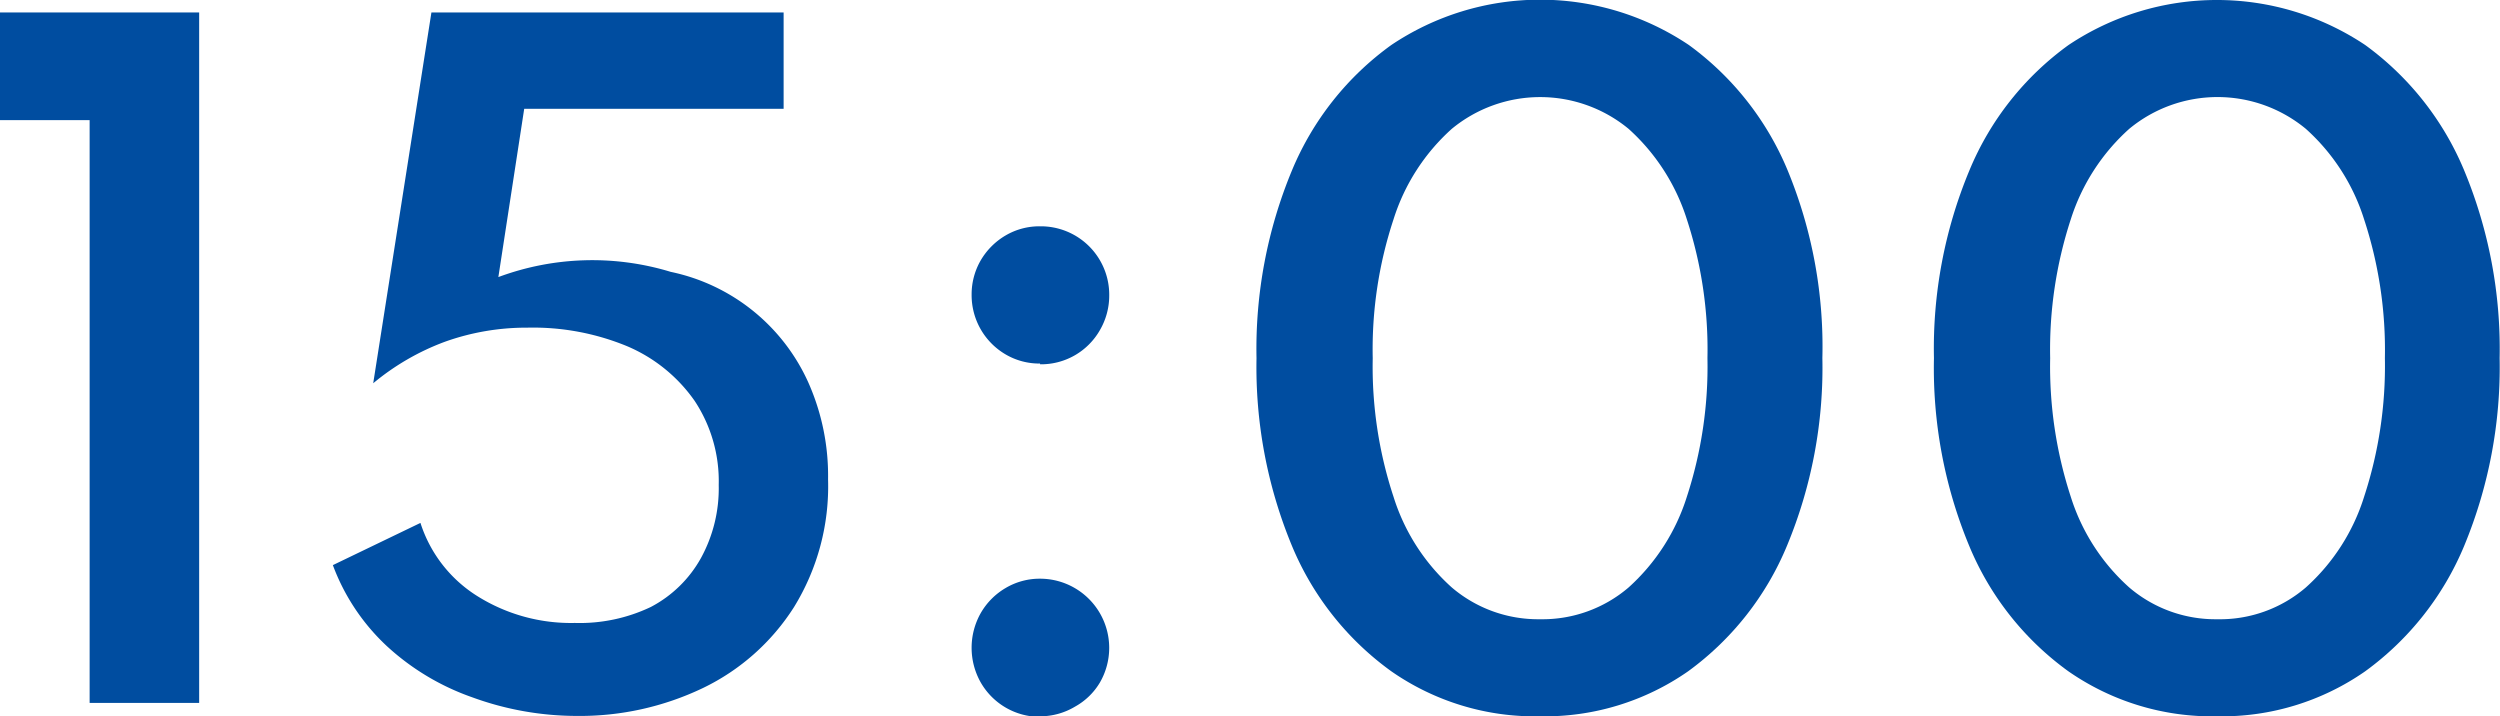
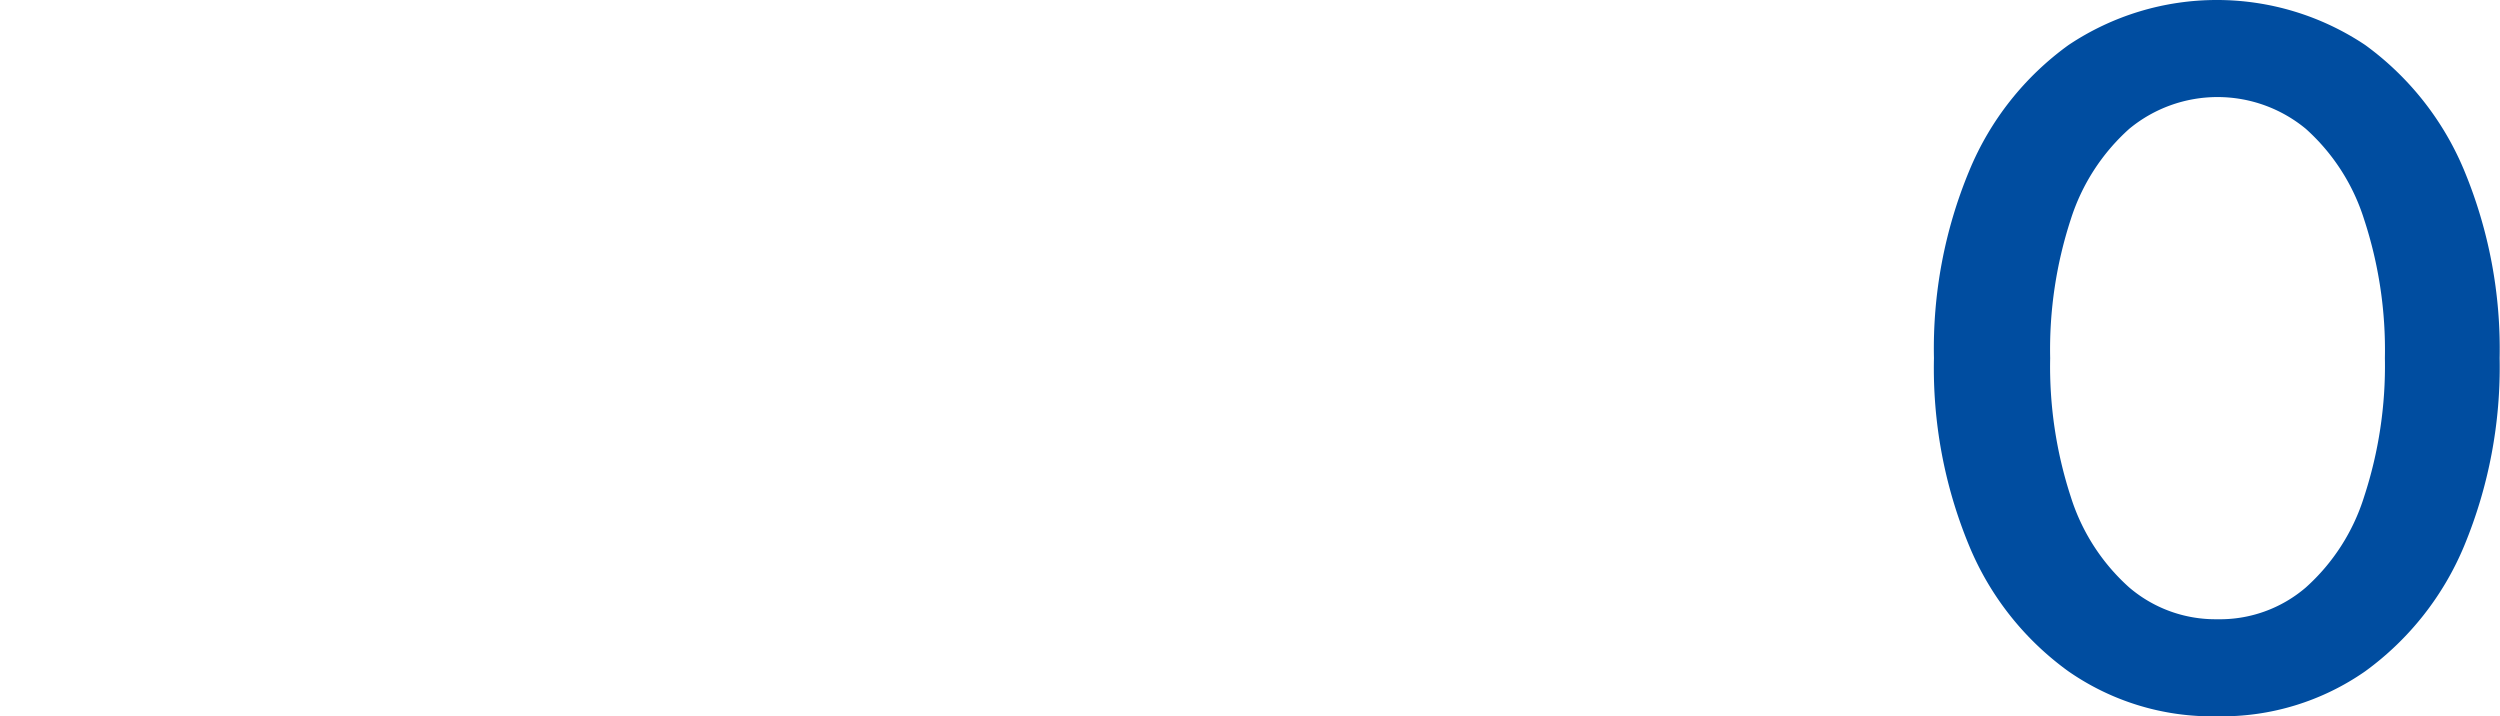
<svg xmlns="http://www.w3.org/2000/svg" viewBox="0 0 134.44 38.52">
  <defs>
    <style>.cls-1{fill:#004da0;}</style>
  </defs>
  <g id="レイヤー_2" data-name="レイヤー 2">
    <g id="ヘッダー">
-       <path class="cls-1" d="M4.82,37.8V6.46H0V.67H10.71V37.8Z" />
-       <path class="cls-1" d="M31,38.5a16.42,16.42,0,0,1-5.6-1,13.22,13.22,0,0,1-4.58-2.74,11.33,11.33,0,0,1-2.92-4.37l4.71-2.27a7.24,7.24,0,0,0,3.05,3.93,9.48,9.48,0,0,0,5.25,1.45A8.89,8.89,0,0,0,35,32.64,6.57,6.57,0,0,0,37.7,30a7.8,7.8,0,0,0,.95-3.92,7.82,7.82,0,0,0-1.3-4.53,8.45,8.45,0,0,0-3.62-2.93,13.27,13.27,0,0,0-5.38-1,13,13,0,0,0-4.43.76,13.17,13.17,0,0,0-3.85,2.23L23.2.67H42.14V5.85H28.19L26.8,14.9a14.48,14.48,0,0,1,9.27-.28,10.46,10.46,0,0,1,7.39,5.93,12.34,12.34,0,0,1,1.07,5.23,12.38,12.38,0,0,1-1.84,6.88A11.93,11.93,0,0,1,37.8,37,15.33,15.33,0,0,1,31,38.5Z" />
-       <path class="cls-1" d="M55.93,19.55a3.58,3.58,0,0,1-1.85-.49,3.69,3.69,0,0,1-1.83-3.22A3.64,3.64,0,0,1,52.74,14a3.74,3.74,0,0,1,1.34-1.34,3.58,3.58,0,0,1,1.85-.49,3.68,3.68,0,0,1,3.72,3.71,3.69,3.69,0,0,1-.5,1.87,3.64,3.64,0,0,1-3.22,1.84Zm0,19a3.68,3.68,0,0,1-3.19-1.85,3.79,3.79,0,0,1,0-3.73,3.69,3.69,0,0,1,1.34-1.35,3.59,3.59,0,0,1,1.85-.5,3.72,3.72,0,0,1,3.22,5.58A3.55,3.55,0,0,1,57.81,38,3.65,3.65,0,0,1,55.93,38.52Z" />
-       <path class="cls-1" d="M82.82,38.52a13.51,13.51,0,0,1-8-2.42,15.75,15.75,0,0,1-5.35-6.76,25.1,25.1,0,0,1-1.9-10.08,25,25,0,0,1,1.9-10.08,15.75,15.75,0,0,1,5.35-6.76,14.35,14.35,0,0,1,16,0,15.84,15.84,0,0,1,5.32,6.76A24.87,24.87,0,0,1,98,19.26a24.93,24.93,0,0,1-1.9,10.08,15.84,15.84,0,0,1-5.32,6.76A13.49,13.49,0,0,1,82.82,38.52Zm0-5.22a7.12,7.12,0,0,0,4.76-1.71,11,11,0,0,0,3.13-4.87,22.58,22.58,0,0,0,1.11-7.46,22.52,22.52,0,0,0-1.11-7.47,11,11,0,0,0-3.13-4.86,7.47,7.47,0,0,0-9.51,0,10.94,10.94,0,0,0-3.13,4.86,22.25,22.25,0,0,0-1.12,7.47,22.31,22.31,0,0,0,1.12,7.46,10.92,10.92,0,0,0,3.13,4.87A7.15,7.15,0,0,0,82.82,33.3Z" />
      <path class="cls-1" d="M119.23,38.52a13.54,13.54,0,0,1-8-2.42,15.73,15.73,0,0,1-5.34-6.76A24.93,24.93,0,0,1,104,19.26a24.87,24.87,0,0,1,1.9-10.08,15.73,15.73,0,0,1,5.34-6.76,14.35,14.35,0,0,1,15.95,0,15.86,15.86,0,0,1,5.33,6.76,25,25,0,0,1,1.9,10.08,25.1,25.1,0,0,1-1.9,10.08,15.86,15.86,0,0,1-5.33,6.76A13.48,13.48,0,0,1,119.23,38.52Zm0-5.22A7.09,7.09,0,0,0,124,31.59a10.92,10.92,0,0,0,3.13-4.87,22.57,22.57,0,0,0,1.12-7.46,22.5,22.5,0,0,0-1.12-7.47A10.94,10.94,0,0,0,124,6.93a7.45,7.45,0,0,0-9.5,0,11,11,0,0,0-3.14,4.86,22.52,22.52,0,0,0-1.11,7.47,22.58,22.58,0,0,0,1.11,7.46,10.93,10.93,0,0,0,3.14,4.87A7.13,7.13,0,0,0,119.23,33.3Z" />
    </g>
  </g>
</svg>